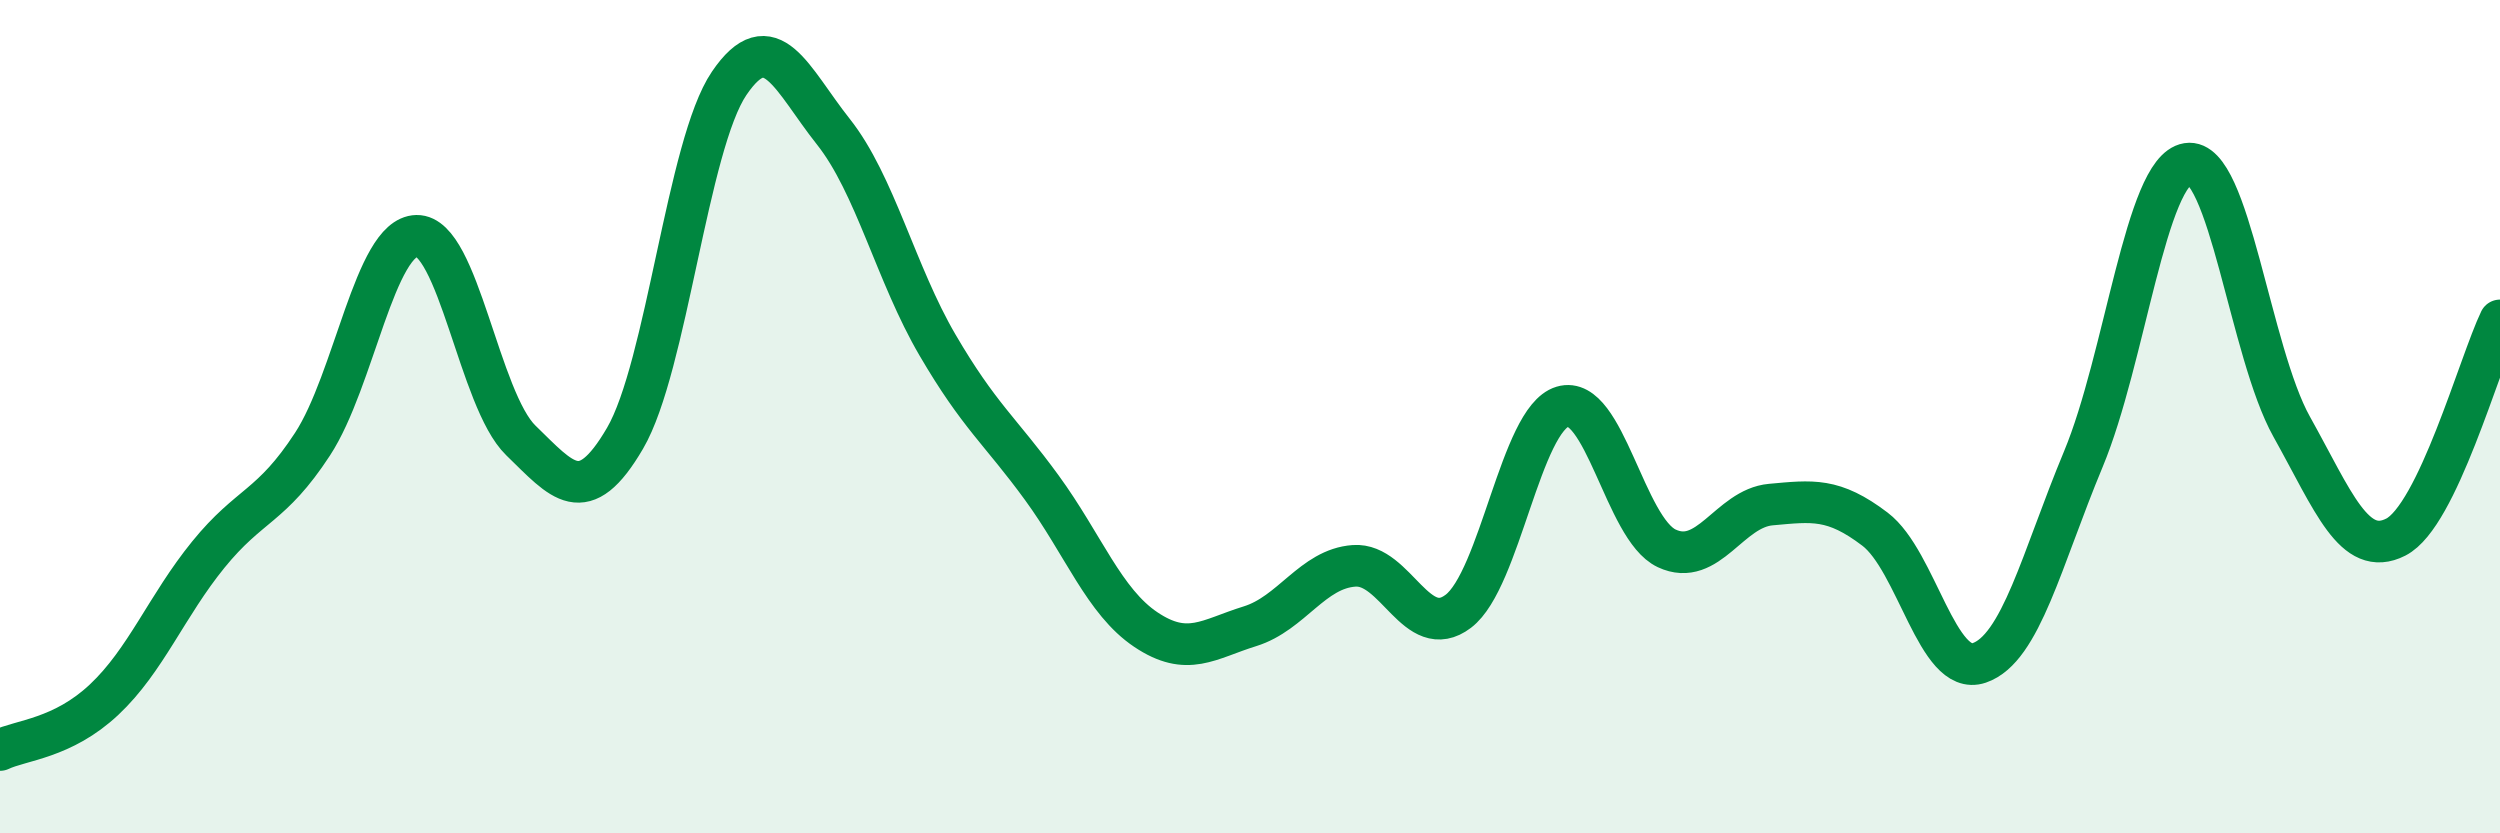
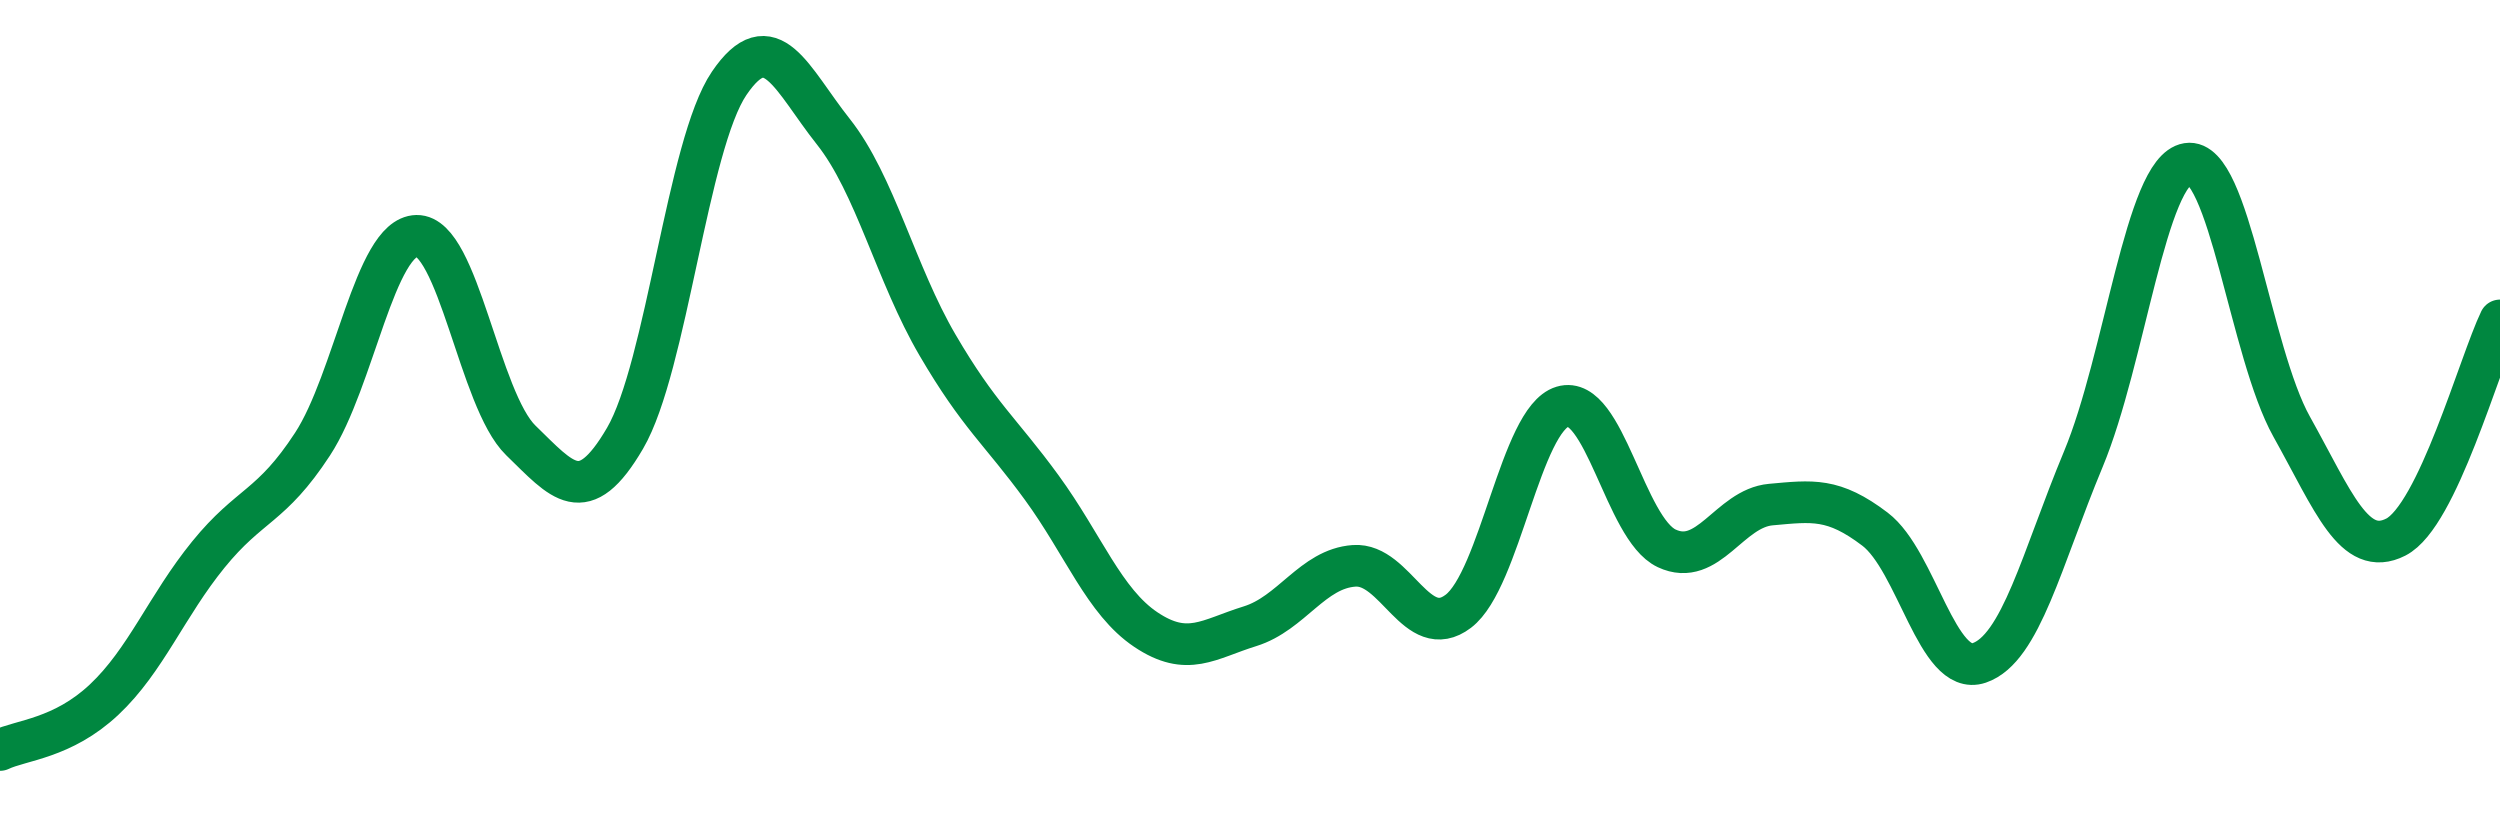
<svg xmlns="http://www.w3.org/2000/svg" width="60" height="20" viewBox="0 0 60 20">
-   <path d="M 0,18 C 0.5,17.76 1.5,17.73 2.5,16.79 C 3.5,15.85 4,14.54 5,13.31 C 6,12.08 6.5,12.19 7.5,10.66 C 8.5,9.13 9,5.68 10,5.66 C 11,5.64 11.5,9.6 12.5,10.57 C 13.5,11.54 14,12.23 15,10.52 C 16,8.81 16.5,3.47 17.5,2 C 18.5,0.53 19,1.9 20,3.16 C 21,4.42 21.5,6.57 22.5,8.28 C 23.5,9.99 24,10.33 25,11.7 C 26,13.07 26.5,14.44 27.5,15.11 C 28.5,15.78 29,15.34 30,15.03 C 31,14.72 31.5,13.65 32.5,13.58 C 33.5,13.51 34,15.43 35,14.67 C 36,13.91 36.5,10.06 37.5,9.76 C 38.5,9.46 39,12.69 40,13.16 C 41,13.63 41.5,12.2 42.5,12.11 C 43.5,12.02 44,11.94 45,12.7 C 46,13.46 46.5,16.25 47.5,15.91 C 48.5,15.57 49,13.42 50,11.02 C 51,8.62 51.5,4.09 52.5,3.93 C 53.5,3.77 54,8.45 55,10.24 C 56,12.03 56.5,13.4 57.5,12.89 C 58.5,12.38 59.5,8.73 60,7.69L60 20L0 20Z" fill="#008740" opacity="0.1" stroke-linecap="round" stroke-linejoin="round" />
  <path d="M 0,18 C 0.5,17.76 1.5,17.73 2.5,16.79 C 3.5,15.85 4,14.54 5,13.31 C 6,12.08 6.5,12.19 7.5,10.66 C 8.5,9.13 9,5.68 10,5.66 C 11,5.64 11.5,9.6 12.5,10.57 C 13.5,11.54 14,12.23 15,10.52 C 16,8.81 16.5,3.47 17.5,2 C 18.5,0.53 19,1.9 20,3.16 C 21,4.42 21.5,6.57 22.5,8.28 C 23.5,9.99 24,10.33 25,11.7 C 26,13.07 26.5,14.44 27.5,15.11 C 28.5,15.78 29,15.34 30,15.03 C 31,14.72 31.5,13.65 32.5,13.58 C 33.5,13.51 34,15.43 35,14.67 C 36,13.91 36.5,10.06 37.5,9.76 C 38.5,9.46 39,12.69 40,13.16 C 41,13.63 41.5,12.2 42.5,12.11 C 43.5,12.02 44,11.94 45,12.7 C 46,13.46 46.5,16.25 47.5,15.91 C 48.5,15.57 49,13.42 50,11.02 C 51,8.62 51.5,4.09 52.5,3.93 C 53.5,3.77 54,8.45 55,10.24 C 56,12.03 56.5,13.4 57.5,12.89 C 58.5,12.38 59.5,8.73 60,7.69" stroke="#008740" stroke-width="1" fill="none" stroke-linecap="round" stroke-linejoin="round" />
</svg>